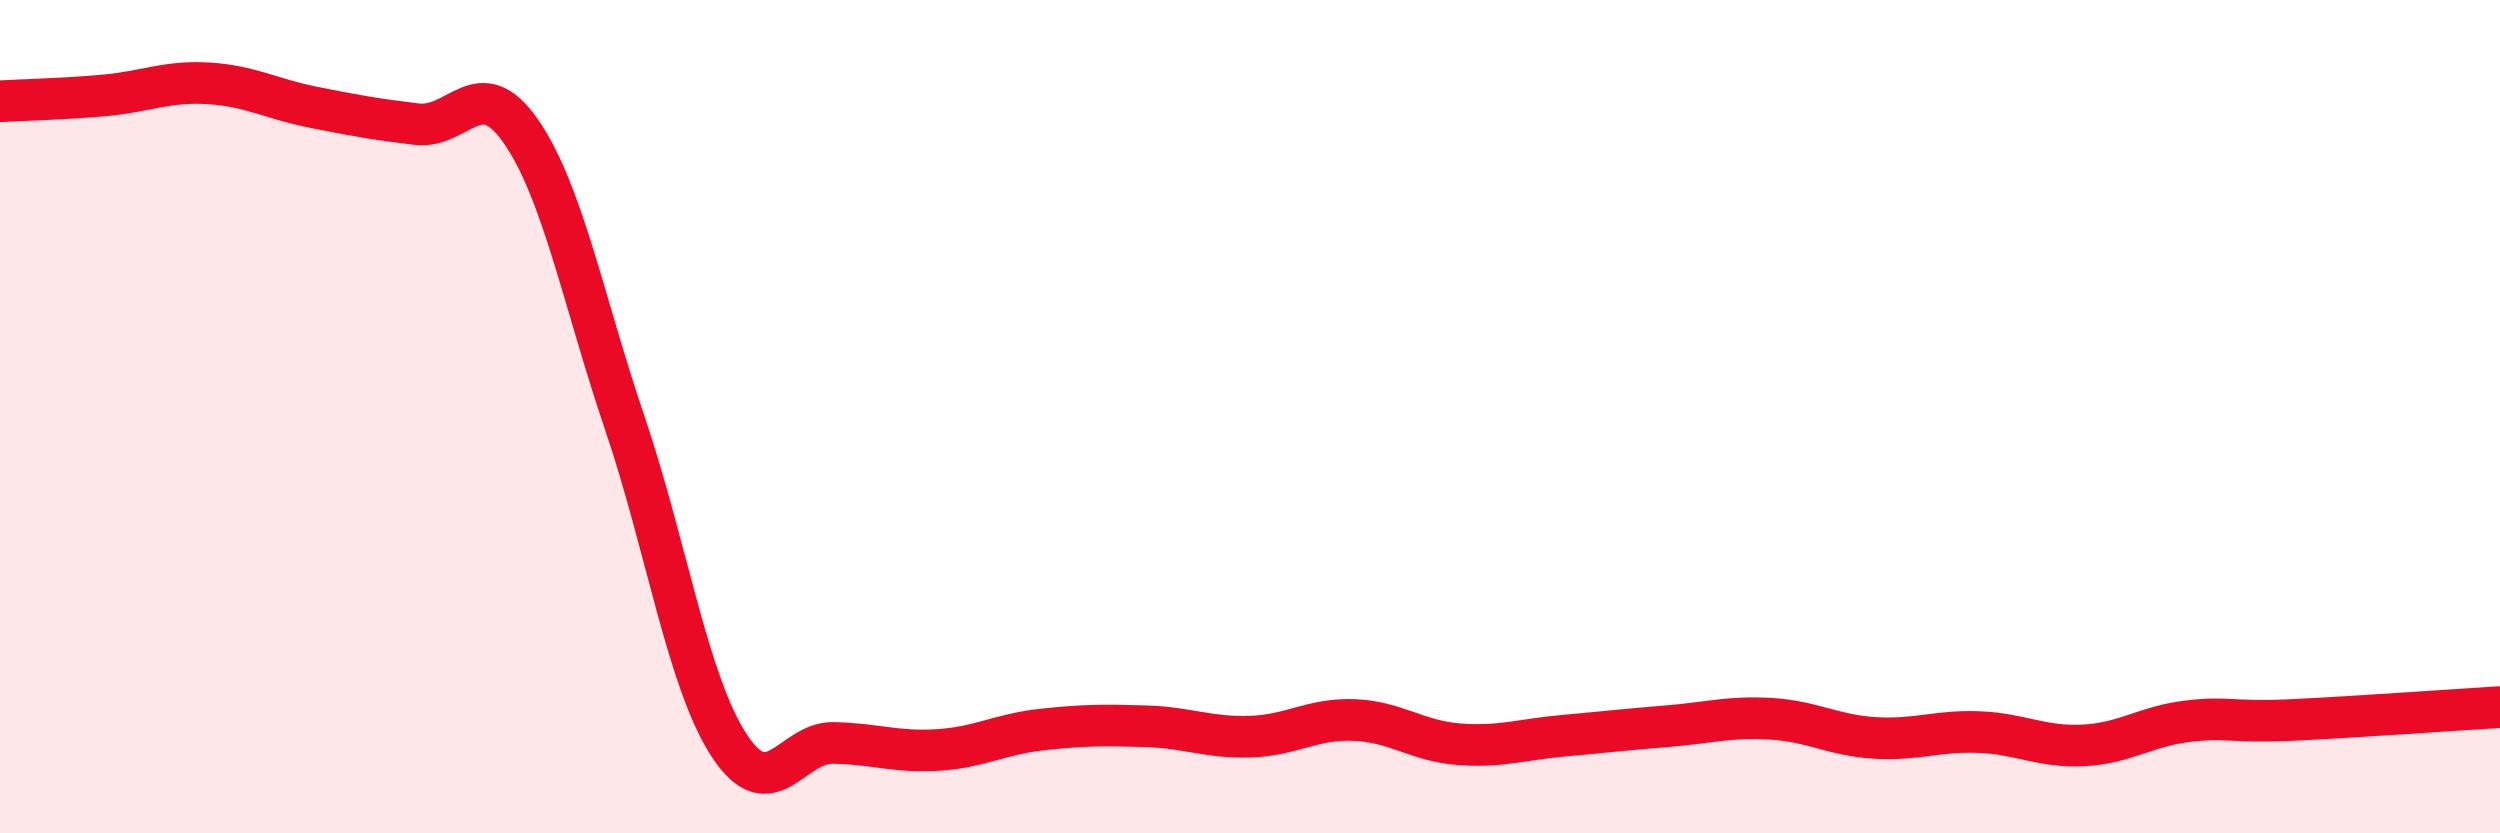
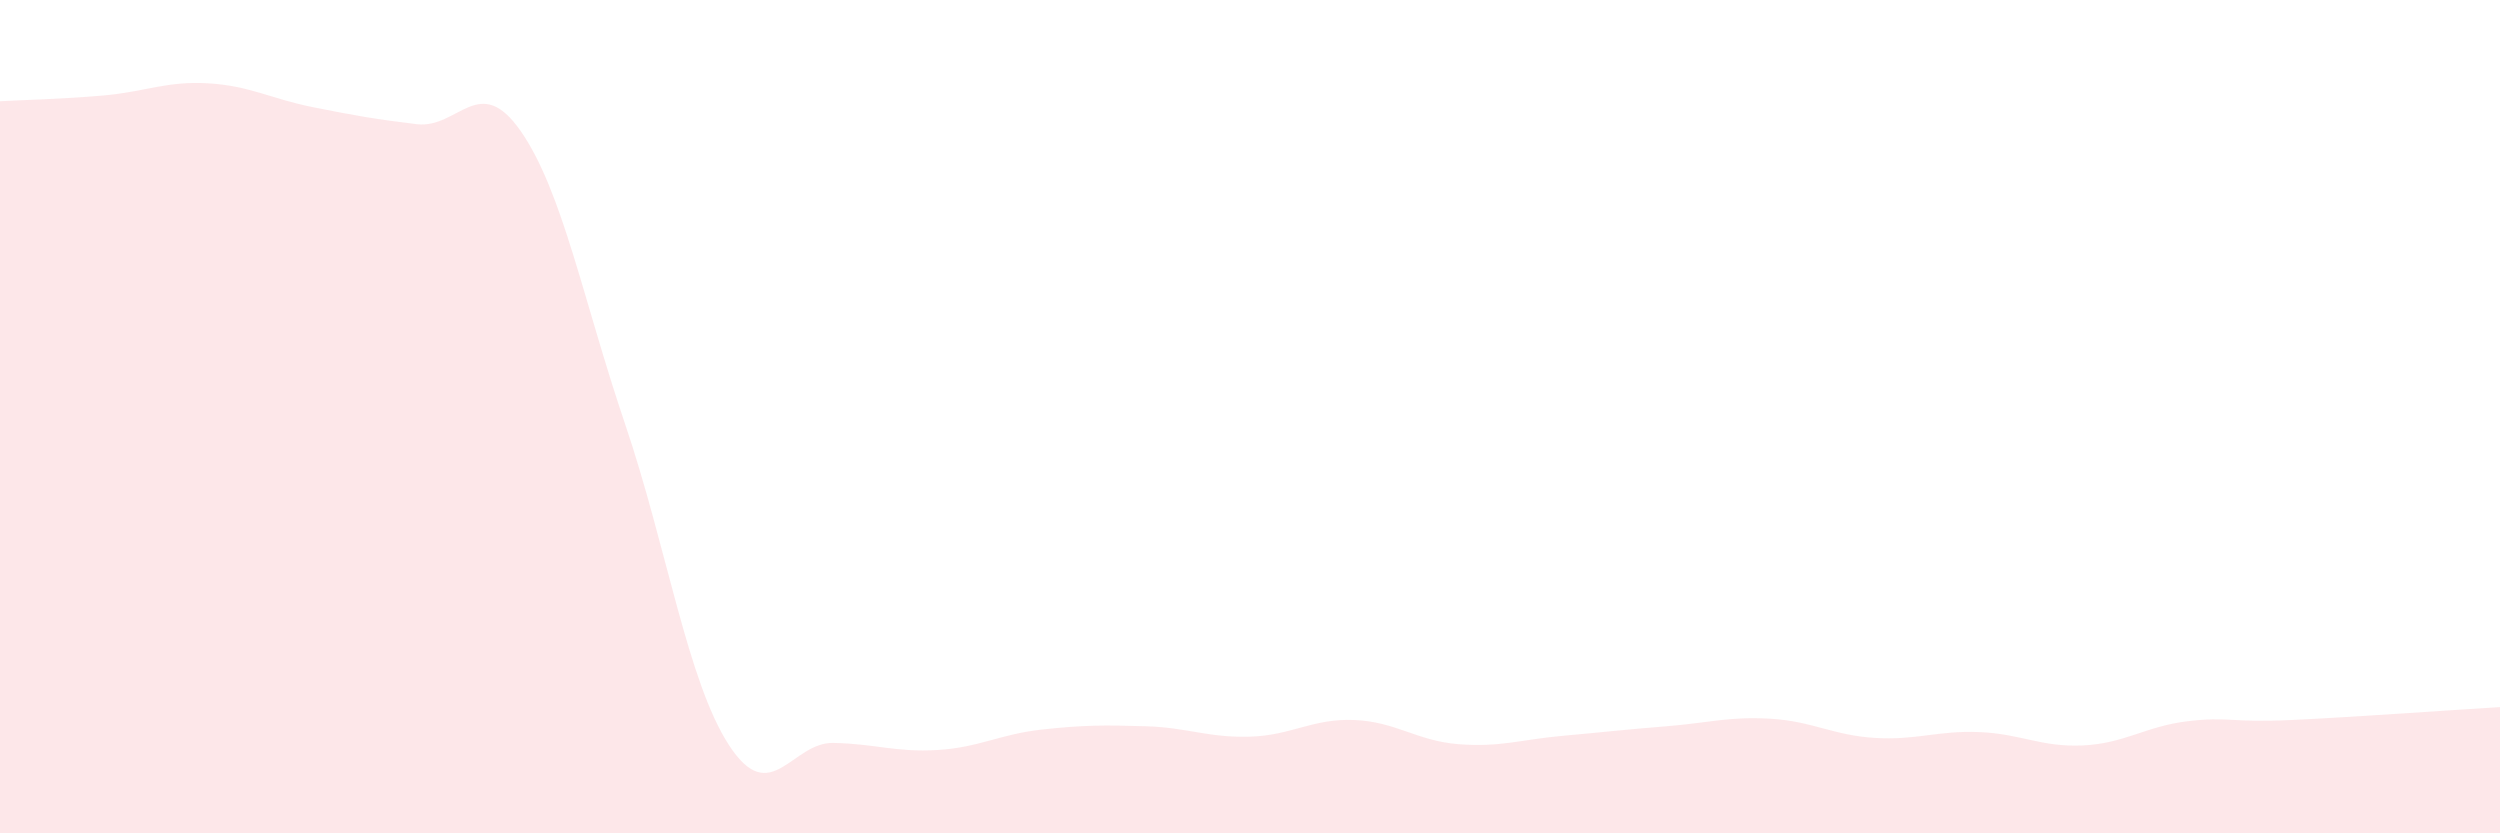
<svg xmlns="http://www.w3.org/2000/svg" width="60" height="20" viewBox="0 0 60 20">
  <path d="M 0,2.43 C 0.5,2.4 1.5,2.38 2.5,2.29 C 3.5,2.2 4,1.94 5,2 C 6,2.06 6.5,2.37 7.5,2.57 C 8.5,2.77 9,2.86 10,2.98 C 11,3.1 11.5,1.71 12.5,3.15 C 13.5,4.59 14,7.22 15,10.17 C 16,13.12 16.5,16.36 17.5,17.89 C 18.5,19.42 19,17.81 20,17.83 C 21,17.85 21.5,18.06 22.5,18 C 23.5,17.94 24,17.62 25,17.51 C 26,17.4 26.5,17.4 27.5,17.43 C 28.5,17.46 29,17.71 30,17.68 C 31,17.65 31.5,17.24 32.5,17.28 C 33.5,17.32 34,17.78 35,17.86 C 36,17.94 36.5,17.75 37.5,17.66 C 38.5,17.57 39,17.51 40,17.43 C 41,17.35 41.5,17.19 42.5,17.25 C 43.5,17.31 44,17.65 45,17.71 C 46,17.77 46.5,17.53 47.5,17.57 C 48.5,17.61 49,17.94 50,17.89 C 51,17.84 51.5,17.43 52.5,17.31 C 53.5,17.19 53.5,17.35 55,17.28 C 56.5,17.21 59,17.03 60,16.97L60 20L0 20Z" fill="#EB0A25" opacity="0.1" stroke-linecap="round" stroke-linejoin="round" />
-   <path d="M 0,2.43 C 0.5,2.4 1.5,2.38 2.5,2.29 C 3.5,2.2 4,1.94 5,2 C 6,2.06 6.5,2.37 7.5,2.57 C 8.5,2.77 9,2.86 10,2.98 C 11,3.1 11.5,1.71 12.5,3.15 C 13.5,4.59 14,7.22 15,10.17 C 16,13.12 16.5,16.36 17.5,17.89 C 18.5,19.42 19,17.81 20,17.83 C 21,17.85 21.5,18.06 22.5,18 C 23.5,17.94 24,17.62 25,17.51 C 26,17.4 26.5,17.4 27.5,17.43 C 28.5,17.46 29,17.71 30,17.68 C 31,17.65 31.5,17.24 32.5,17.28 C 33.5,17.32 34,17.78 35,17.86 C 36,17.94 36.5,17.75 37.5,17.66 C 38.5,17.57 39,17.51 40,17.43 C 41,17.35 41.5,17.19 42.5,17.25 C 43.5,17.31 44,17.65 45,17.71 C 46,17.77 46.5,17.53 47.5,17.57 C 48.5,17.61 49,17.94 50,17.89 C 51,17.84 51.5,17.43 52.5,17.31 C 53.5,17.19 53.5,17.35 55,17.28 C 56.5,17.21 59,17.03 60,16.97" stroke="#EB0A25" stroke-width="1" fill="none" stroke-linecap="round" stroke-linejoin="round" />
</svg>